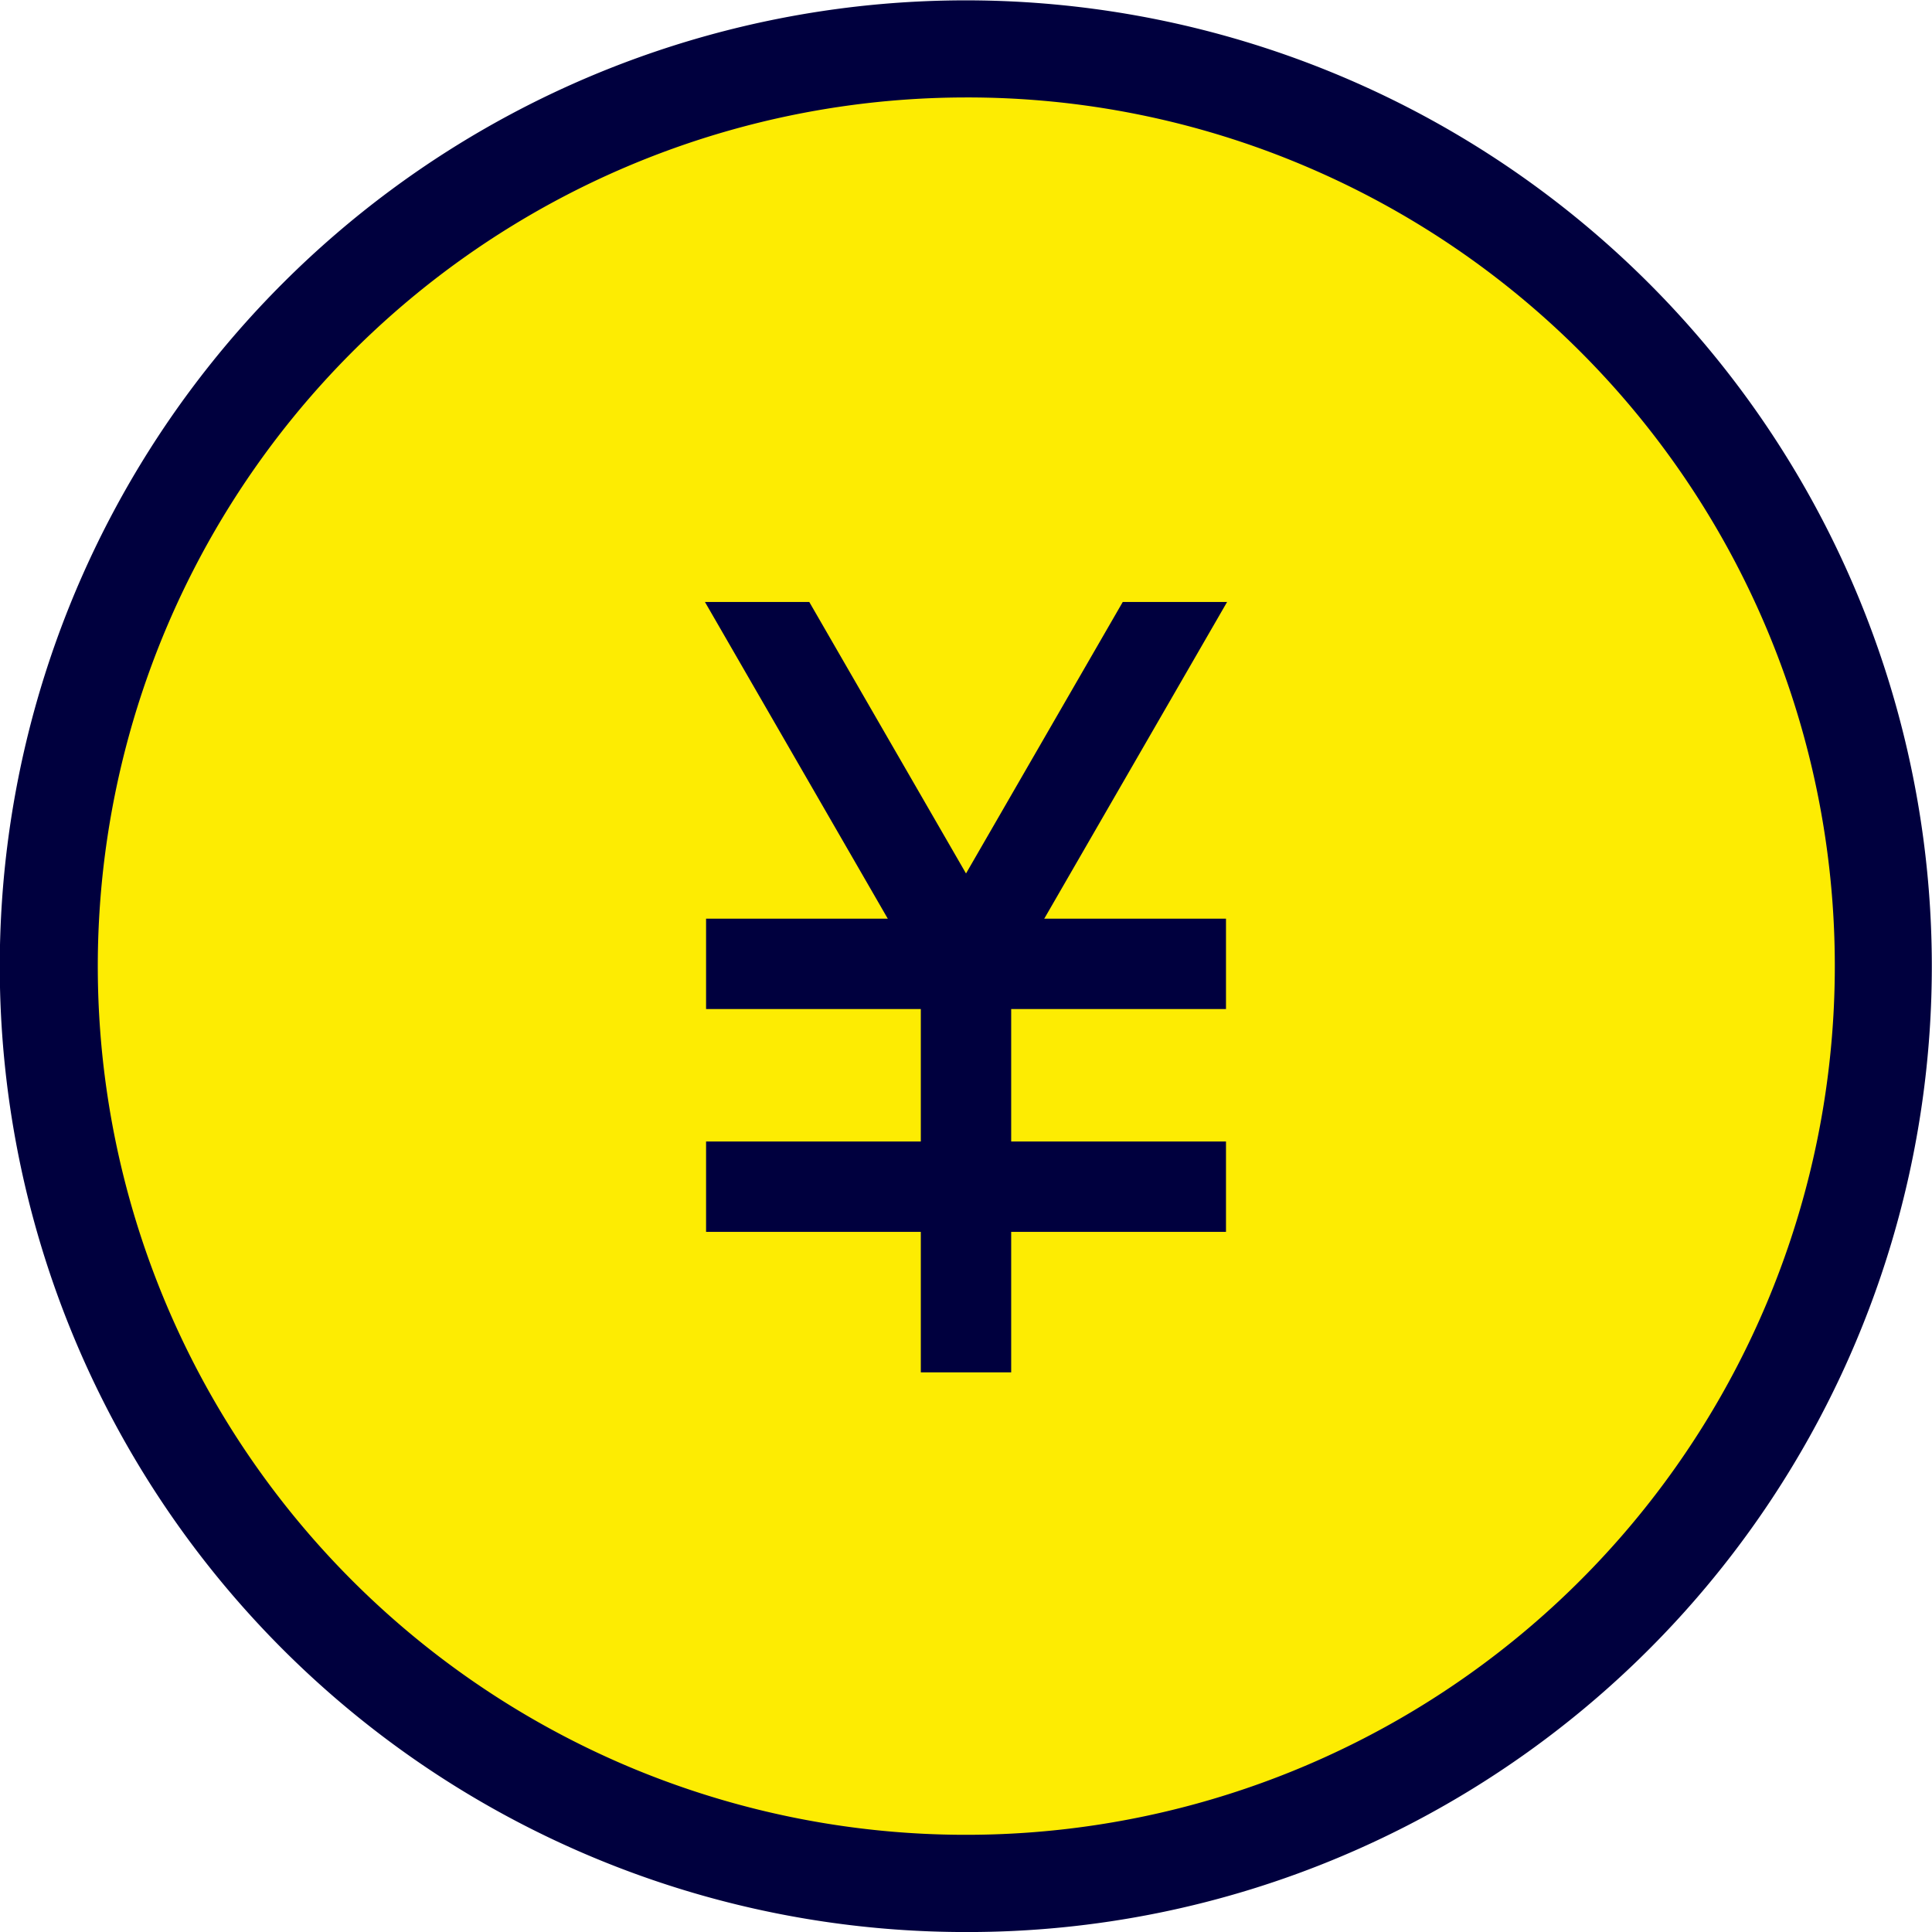
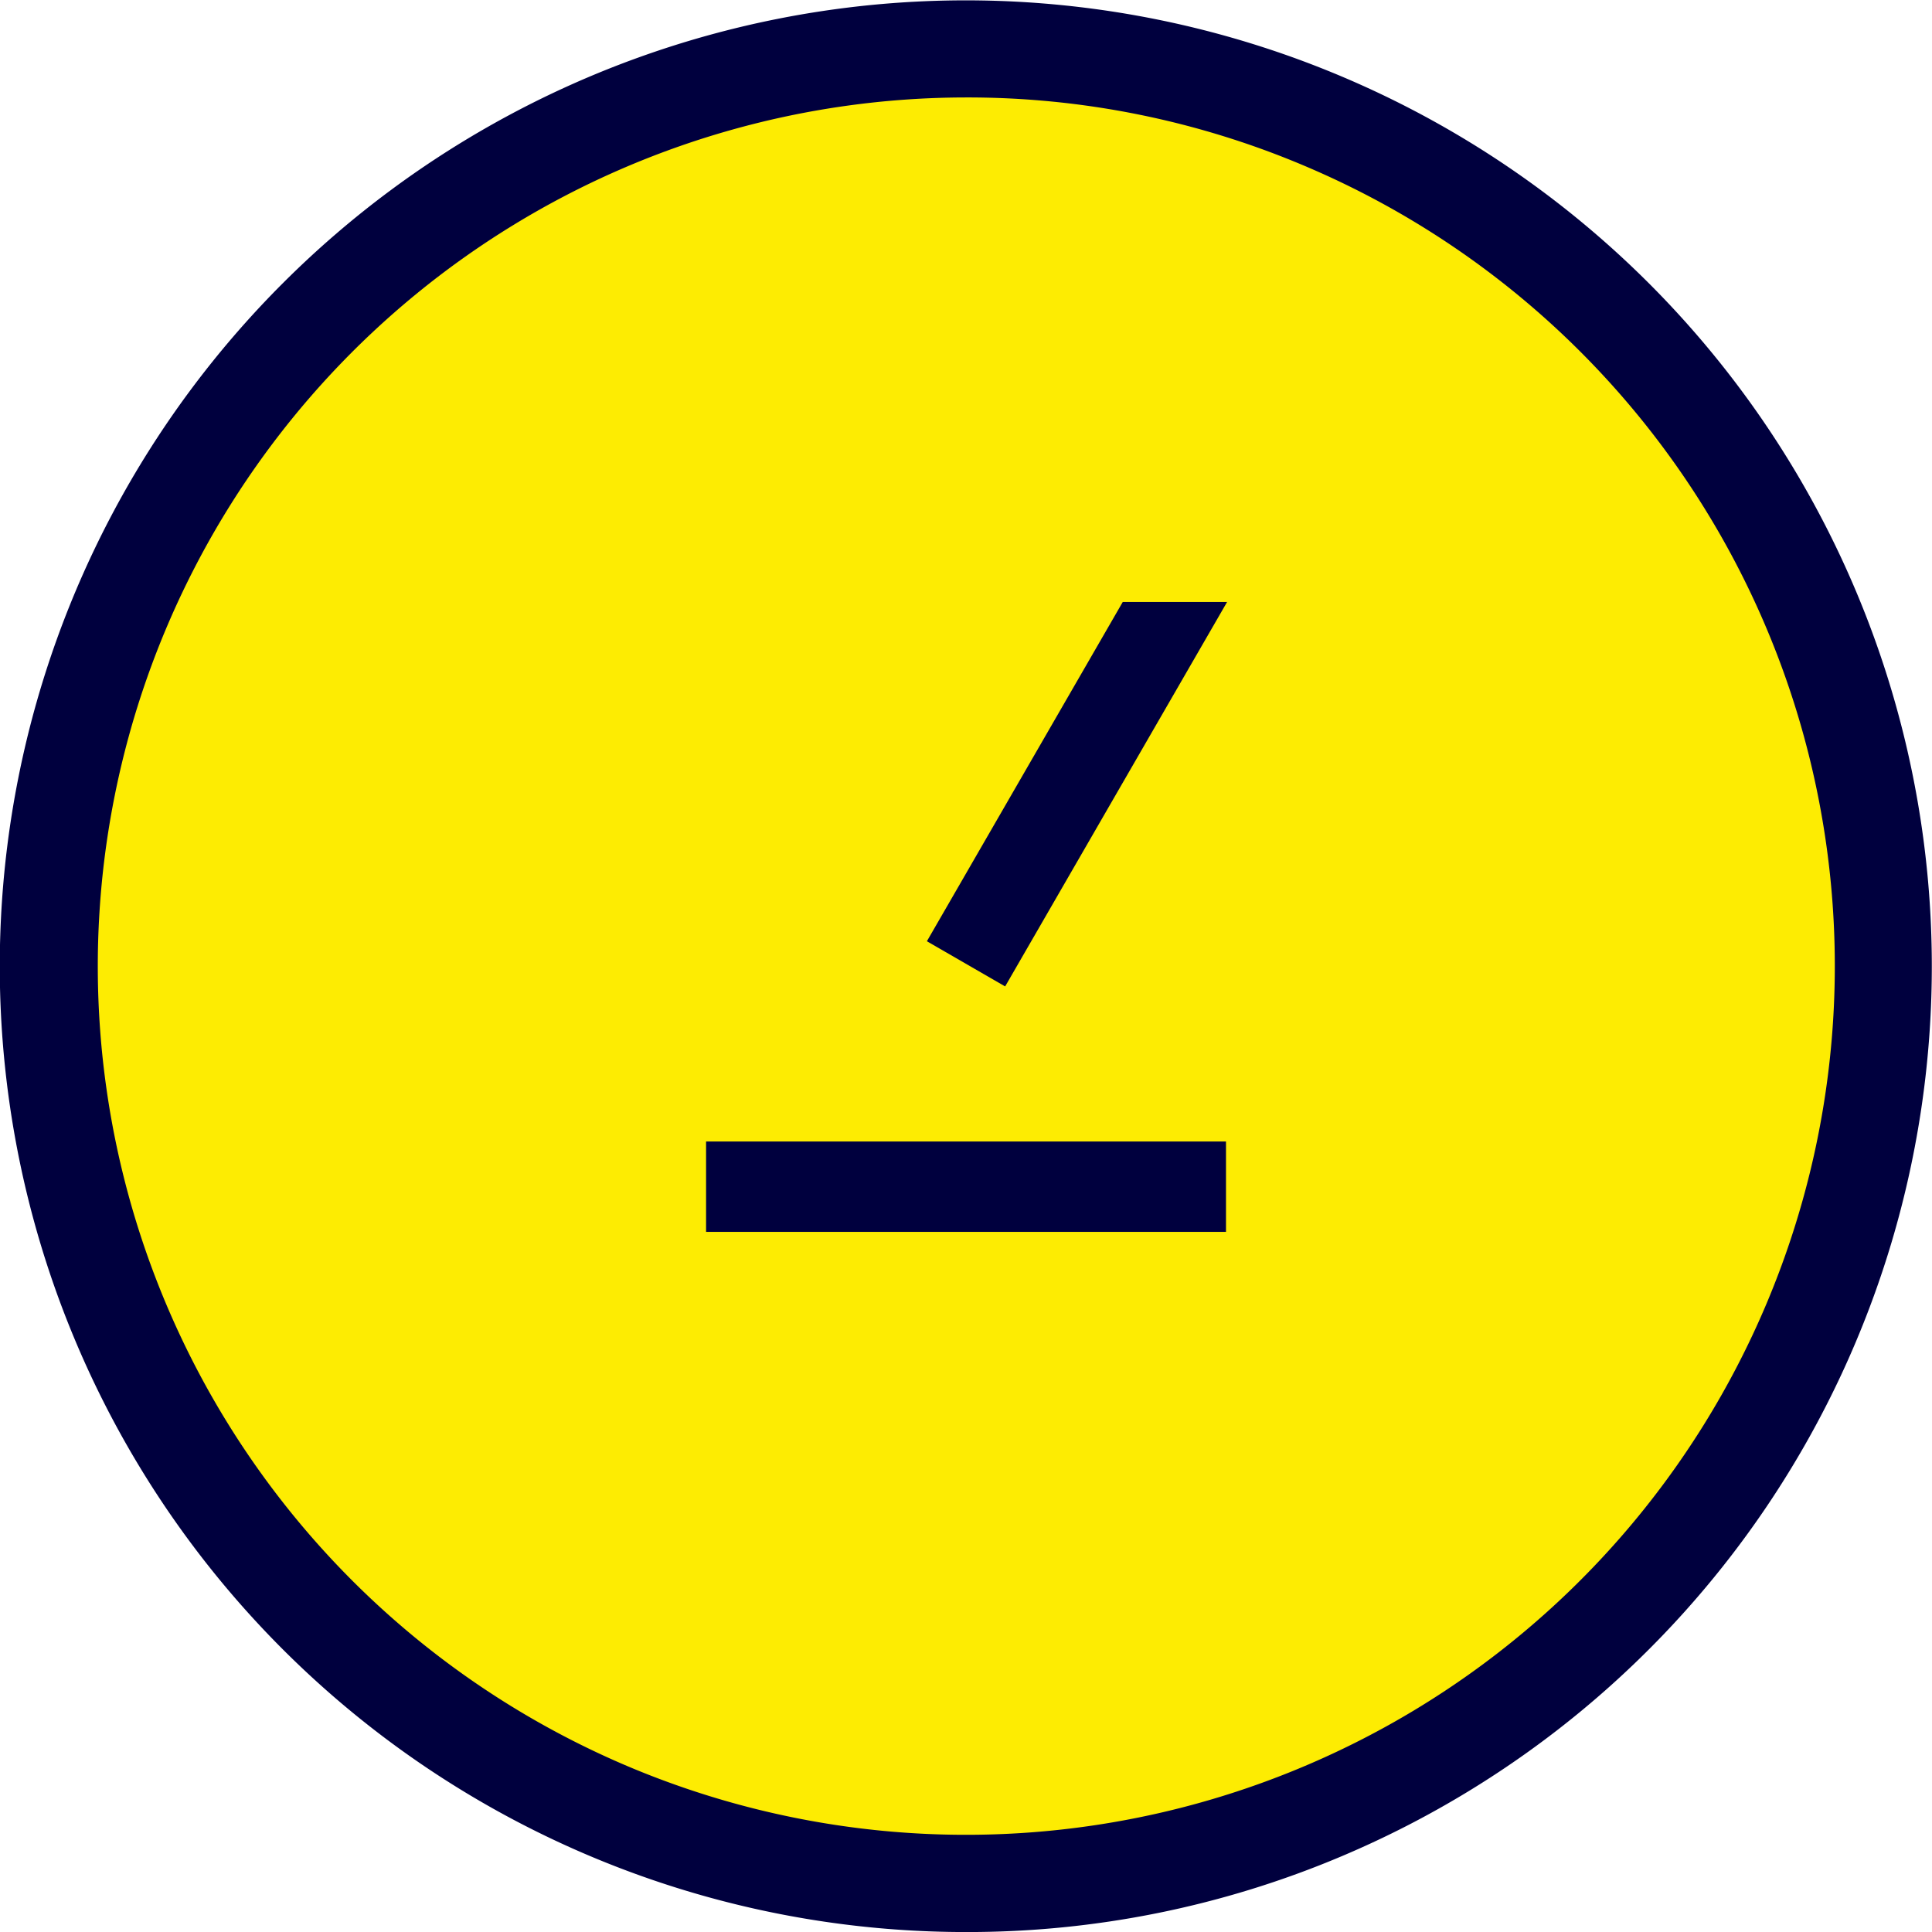
<svg xmlns="http://www.w3.org/2000/svg" width="59.478" height="59.479" viewBox="0 0 59.478 59.479">
  <g id="グループ_102945" data-name="グループ 102945" transform="translate(1.5 1.5)">
    <path id="パス_164885" data-name="パス 164885" d="M111.163,28.24A28.239,28.239,0,1,1,82.924,0a28.24,28.24,0,0,1,28.24,28.24" transform="translate(-54.685)" fill="#fdec02" />
    <path id="パス_164885_-_アウトライン" data-name="パス 164885 - アウトライン" d="M82.924,57.979A29.731,29.731,0,0,1,61.9,7.211,29.739,29.739,0,1,1,94.5,55.641,29.554,29.554,0,0,1,82.924,57.979Zm0-56.479A26.747,26.747,0,0,0,72.516,52.878,26.747,26.747,0,0,0,93.332,3.6,26.571,26.571,0,0,0,82.924,1.5Z" transform="translate(-54.685)" fill="#00003e" />
-     <path id="線_3611" data-name="線 3611" d="M16.006.49H0V-2.292H16.006Z" transform="translate(20.237 29.074)" fill="#00003e" />
-     <path id="線_3612" data-name="線 3612" d="M5.936,13.964-1.984.245.425-1.146,8.345,12.573Z" transform="translate(21.099 14.904)" fill="#00003e" />
    <path id="線_3613" data-name="線 3613" d="M.425,13.964l-2.409-1.391L5.936-1.146,8.345.245Z" transform="translate(29.019 14.904)" fill="#00003e" />
-     <path id="線_3614" data-name="線 3614" d="M.49,13.719H-2.292V0H.49Z" transform="translate(29.14 27.03)" fill="#00003e" />
    <path id="線_3615" data-name="線 3615" d="M16.006.49H0V-2.292H16.006Z" transform="translate(20.237 35.934)" fill="#00003e" />
    <rect id="長方形_7132" data-name="長方形 7132" width="22.865" height="4.864" transform="translate(16.807 12.168)" fill="#fdec02" />
  </g>
</svg>